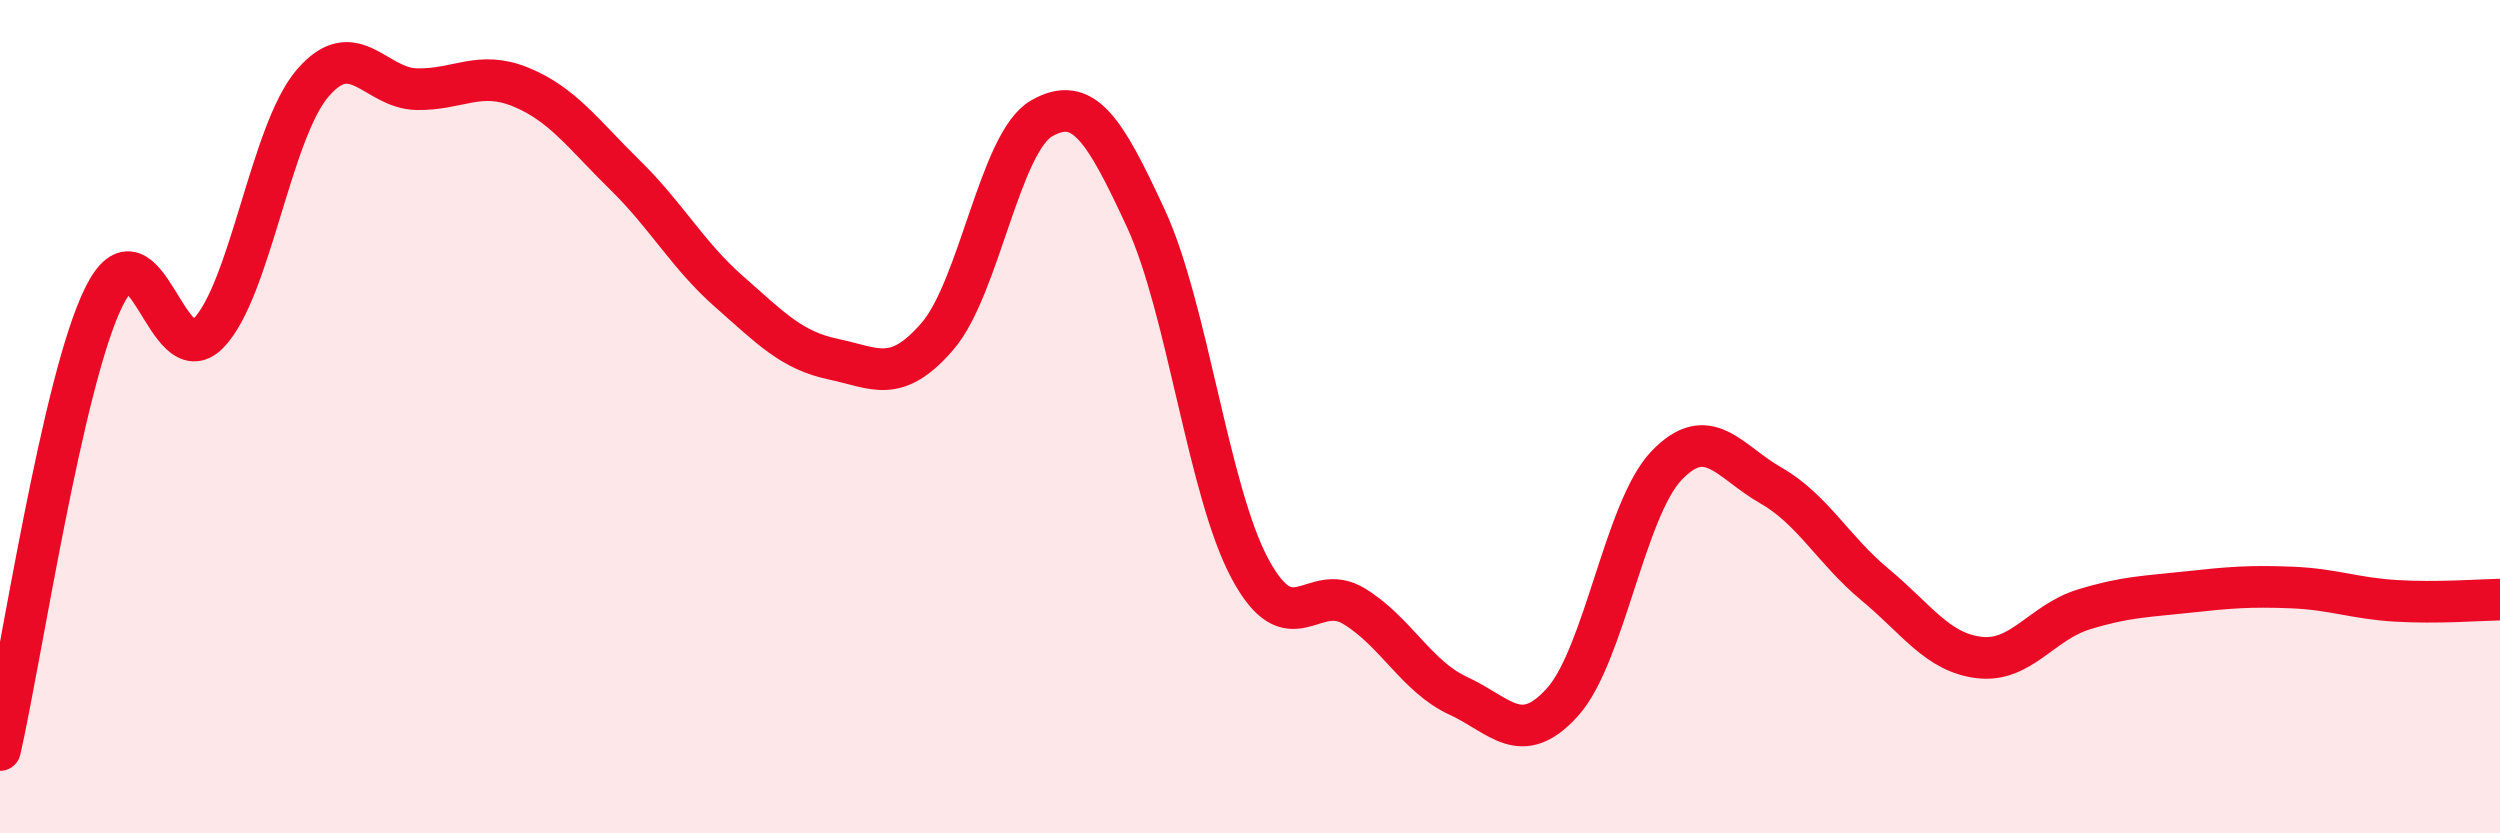
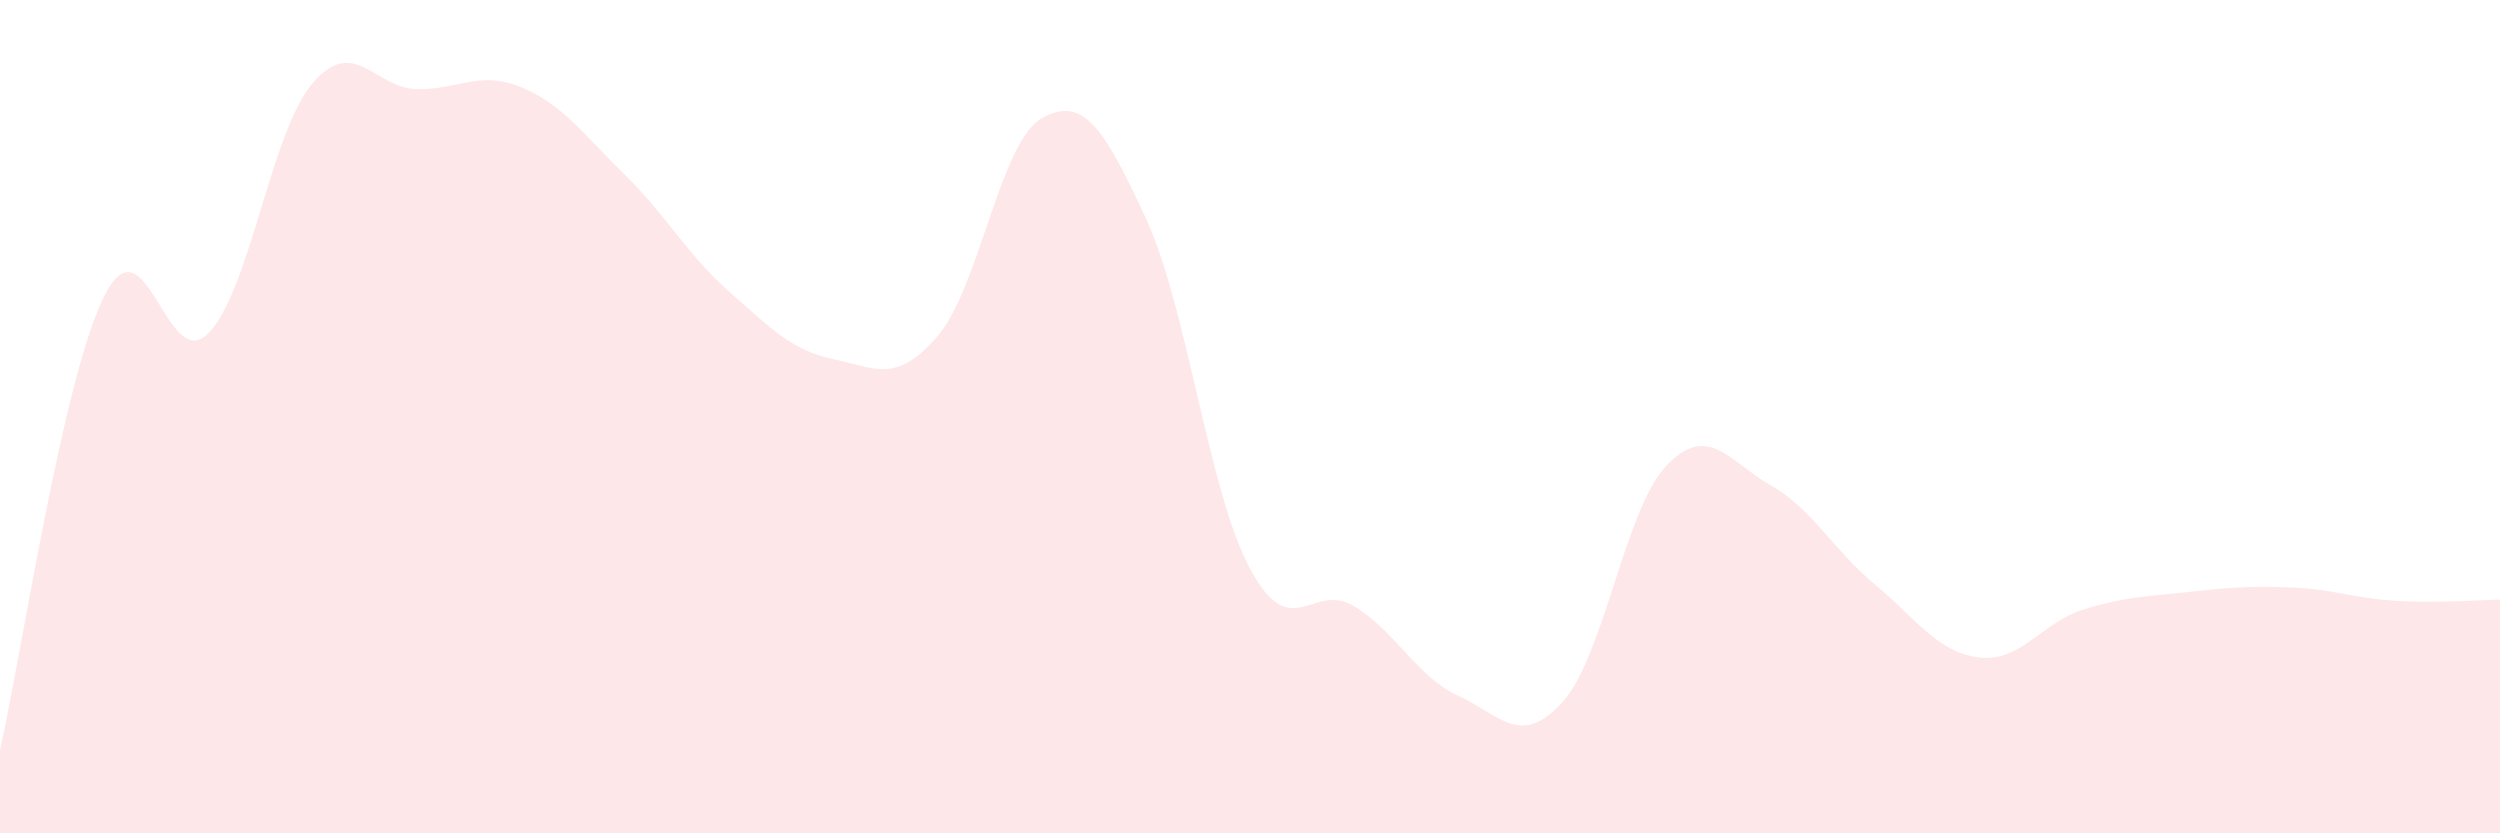
<svg xmlns="http://www.w3.org/2000/svg" width="60" height="20" viewBox="0 0 60 20">
  <path d="M 0,18 C 0.5,15.82 1.5,9.11 2.5,7.11 C 3.5,5.11 4,9.02 5,8 C 6,6.98 6.5,3.17 7.5,2 C 8.5,0.83 9,2.12 10,2.14 C 11,2.16 11.5,1.68 12.5,2.09 C 13.5,2.5 14,3.22 15,4.2 C 16,5.18 16.5,6.12 17.5,7 C 18.5,7.88 19,8.41 20,8.62 C 21,8.83 21.5,9.23 22.5,8.07 C 23.5,6.91 24,3.41 25,2.84 C 26,2.27 26.5,3.08 27.5,5.24 C 28.5,7.4 29,11.79 30,13.65 C 31,15.51 31.5,13.94 32.5,14.55 C 33.5,15.16 34,16.24 35,16.7 C 36,17.16 36.5,17.96 37.5,16.85 C 38.5,15.74 39,12.21 40,11.17 C 41,10.13 41.5,11.08 42.5,11.65 C 43.5,12.22 44,13.2 45,14.03 C 46,14.86 46.5,15.66 47.5,15.78 C 48.5,15.9 49,14.94 50,14.63 C 51,14.32 51.5,14.32 52.5,14.21 C 53.5,14.1 54,14.06 55,14.1 C 56,14.14 56.5,14.36 57.5,14.42 C 58.5,14.48 59.5,14.4 60,14.39L60 20L0 20Z" fill="#EB0A25" opacity="0.1" stroke-linecap="round" stroke-linejoin="round" />
-   <path d="M 0,18 C 0.5,15.82 1.5,9.11 2.5,7.11 C 3.5,5.11 4,9.02 5,8 C 6,6.98 6.5,3.17 7.5,2 C 8.5,0.83 9,2.12 10,2.14 C 11,2.16 11.5,1.68 12.5,2.09 C 13.5,2.5 14,3.22 15,4.2 C 16,5.18 16.5,6.12 17.5,7 C 18.5,7.88 19,8.41 20,8.62 C 21,8.83 21.5,9.23 22.5,8.07 C 23.5,6.91 24,3.41 25,2.84 C 26,2.27 26.5,3.08 27.5,5.24 C 28.5,7.4 29,11.79 30,13.65 C 31,15.51 31.5,13.94 32.5,14.55 C 33.5,15.16 34,16.24 35,16.7 C 36,17.16 36.5,17.96 37.5,16.85 C 38.5,15.74 39,12.21 40,11.17 C 41,10.13 41.5,11.08 42.5,11.65 C 43.5,12.22 44,13.2 45,14.03 C 46,14.86 46.5,15.66 47.5,15.78 C 48.5,15.9 49,14.94 50,14.63 C 51,14.32 51.5,14.32 52.5,14.21 C 53.5,14.1 54,14.06 55,14.1 C 56,14.14 56.5,14.36 57.5,14.42 C 58.5,14.48 59.5,14.4 60,14.39" stroke="#EB0A25" stroke-width="1" fill="none" stroke-linecap="round" stroke-linejoin="round" />
</svg>